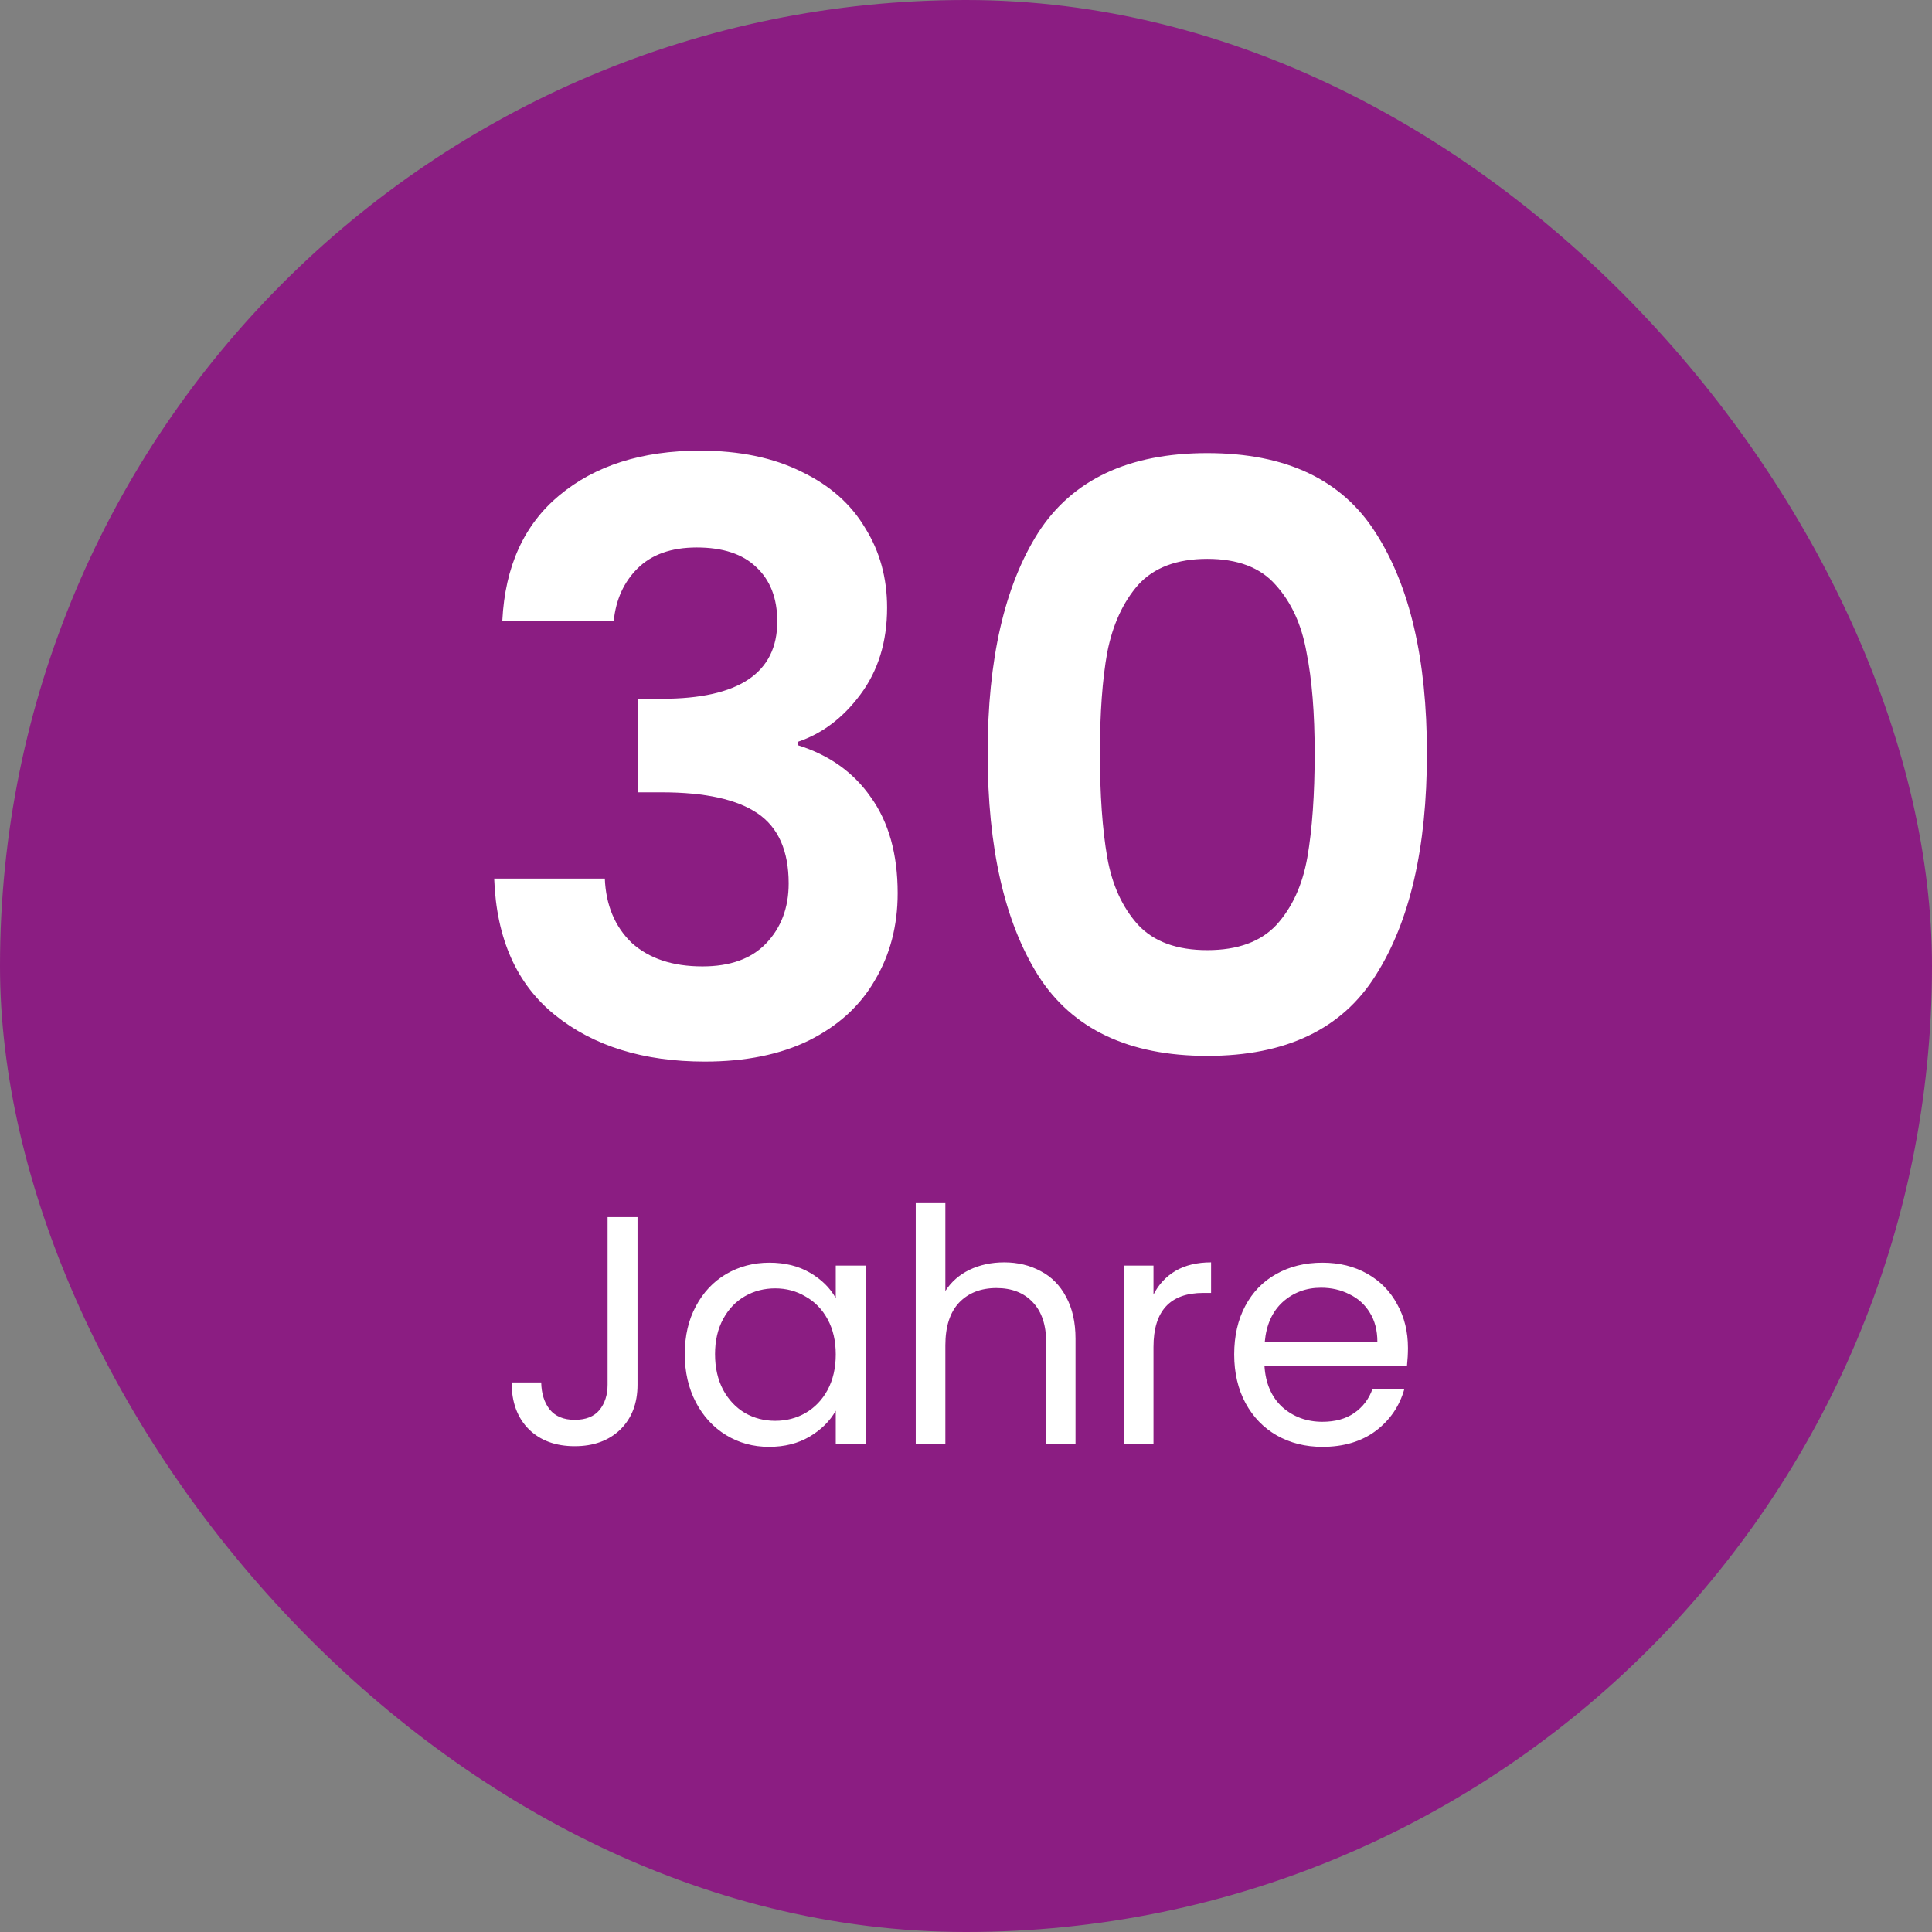
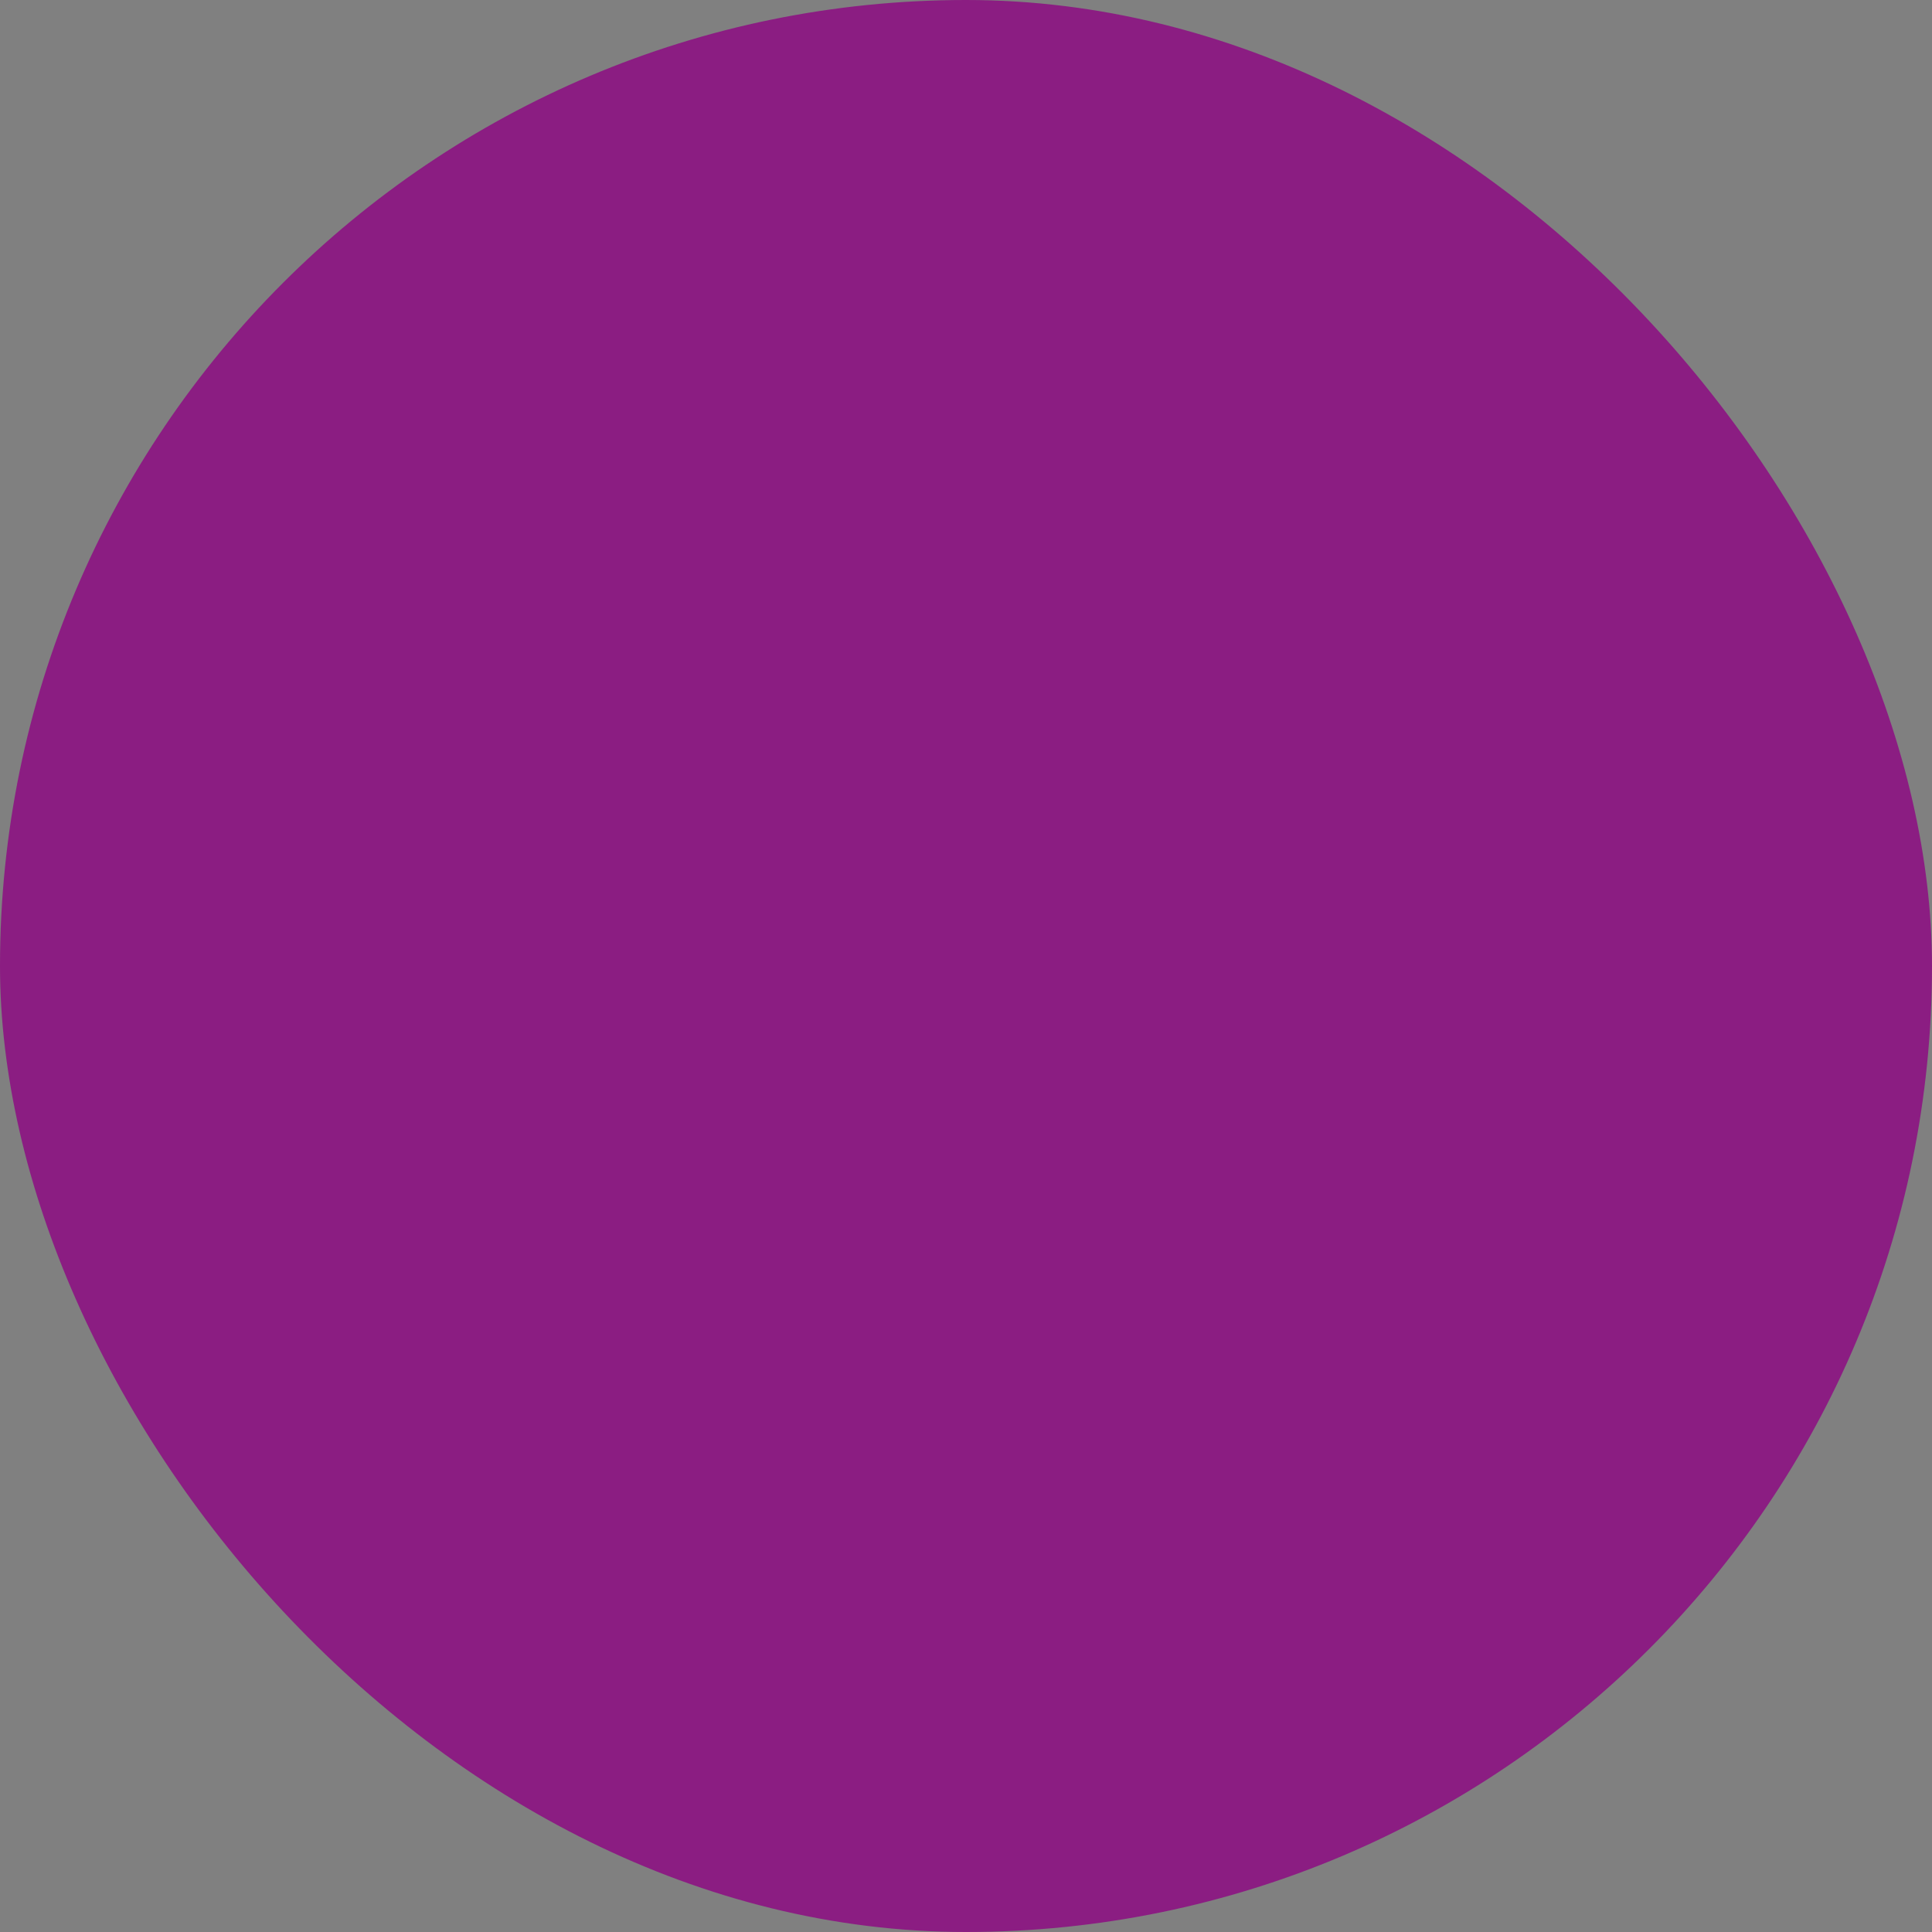
<svg xmlns="http://www.w3.org/2000/svg" width="95" height="95" viewBox="0 0 95 95" fill="none">
  <rect x="0" y="0" width="95" height="95" fill="#808080" stroke="none" />
  <rect width="95" height="95" rx="47.5" fill="#8B1D82" />
-   <path d="M24.7 30.52C24.833 27.853 25.767 25.8 27.5 24.36C29.26 22.893 31.567 22.16 34.42 22.16C36.367 22.16 38.033 22.507 39.42 23.2C40.807 23.867 41.847 24.787 42.54 25.96C43.26 27.107 43.62 28.413 43.62 29.88C43.62 31.56 43.18 32.987 42.3 34.16C41.447 35.307 40.42 36.08 39.22 36.48V36.64C40.767 37.12 41.967 37.973 42.82 39.2C43.7 40.427 44.14 42 44.14 43.92C44.14 45.52 43.767 46.947 43.02 48.2C42.3 49.453 41.22 50.44 39.78 51.16C38.367 51.853 36.66 52.2 34.66 52.2C31.647 52.2 29.193 51.44 27.3 49.92C25.407 48.4 24.407 46.16 24.3 43.2H29.74C29.793 44.507 30.233 45.56 31.06 46.36C31.913 47.133 33.073 47.52 34.54 47.52C35.9 47.52 36.94 47.147 37.66 46.4C38.407 45.627 38.78 44.64 38.78 43.44C38.78 41.84 38.273 40.693 37.26 40C36.247 39.307 34.673 38.96 32.54 38.96H31.38V34.36H32.54C36.327 34.36 38.22 33.093 38.22 30.56C38.22 29.413 37.873 28.52 37.18 27.88C36.513 27.24 35.54 26.92 34.26 26.92C33.007 26.92 32.033 27.267 31.34 27.96C30.673 28.627 30.287 29.48 30.18 30.52H24.7ZM48.565 37.04C48.565 32.427 49.392 28.813 51.045 26.2C52.725 23.587 55.499 22.28 59.365 22.28C63.232 22.28 65.992 23.587 67.645 26.2C69.325 28.813 70.165 32.427 70.165 37.04C70.165 41.68 69.325 45.32 67.645 47.96C65.992 50.6 63.232 51.92 59.365 51.92C55.499 51.92 52.725 50.6 51.045 47.96C49.392 45.32 48.565 41.68 48.565 37.04ZM64.645 37.04C64.645 35.067 64.512 33.413 64.245 32.08C64.005 30.72 63.499 29.613 62.725 28.76C61.979 27.907 60.859 27.48 59.365 27.48C57.872 27.48 56.739 27.907 55.965 28.76C55.219 29.613 54.712 30.72 54.445 32.08C54.205 33.413 54.085 35.067 54.085 37.04C54.085 39.067 54.205 40.773 54.445 42.16C54.685 43.52 55.192 44.627 55.965 45.48C56.739 46.307 57.872 46.72 59.365 46.72C60.859 46.72 61.992 46.307 62.765 45.48C63.539 44.627 64.045 43.52 64.285 42.16C64.525 40.773 64.645 39.067 64.645 37.04Z" fill="white" />
-   <path d="M31.348 59.848V68.088C31.348 69.005 31.065 69.741 30.5 70.296C29.935 70.84 29.188 71.112 28.26 71.112C27.321 71.112 26.569 70.835 26.004 70.28C25.439 69.715 25.156 68.947 25.156 67.976H26.612C26.623 68.52 26.761 68.963 27.028 69.304C27.305 69.645 27.716 69.816 28.26 69.816C28.804 69.816 29.209 69.656 29.476 69.336C29.743 69.005 29.876 68.589 29.876 68.088V59.848H31.348ZM33.672 66.584C33.672 65.688 33.854 64.904 34.216 64.232C34.579 63.549 35.075 63.021 35.704 62.648C36.344 62.275 37.054 62.088 37.832 62.088C38.6 62.088 39.267 62.253 39.832 62.584C40.398 62.915 40.819 63.331 41.096 63.832V62.232H42.568V71H41.096V69.368C40.808 69.88 40.376 70.307 39.8 70.648C39.235 70.979 38.574 71.144 37.816 71.144C37.038 71.144 36.334 70.952 35.704 70.568C35.075 70.184 34.579 69.645 34.216 68.952C33.854 68.259 33.672 67.469 33.672 66.584ZM41.096 66.6C41.096 65.939 40.963 65.363 40.696 64.872C40.43 64.381 40.067 64.008 39.608 63.752C39.16 63.485 38.664 63.352 38.12 63.352C37.576 63.352 37.08 63.48 36.632 63.736C36.184 63.992 35.827 64.365 35.56 64.856C35.294 65.347 35.16 65.923 35.16 66.584C35.16 67.256 35.294 67.843 35.56 68.344C35.827 68.835 36.184 69.213 36.632 69.48C37.08 69.736 37.576 69.864 38.12 69.864C38.664 69.864 39.16 69.736 39.608 69.48C40.067 69.213 40.43 68.835 40.696 68.344C40.963 67.843 41.096 67.261 41.096 66.6ZM49.381 62.072C50.042 62.072 50.639 62.216 51.173 62.504C51.706 62.781 52.122 63.203 52.421 63.768C52.73 64.333 52.885 65.021 52.885 65.832V71H51.445V66.04C51.445 65.165 51.226 64.499 50.789 64.04C50.352 63.571 49.754 63.336 48.997 63.336C48.229 63.336 47.615 63.576 47.157 64.056C46.709 64.536 46.485 65.235 46.485 66.152V71H45.029V59.16H46.485V63.48C46.773 63.032 47.167 62.685 47.669 62.44C48.181 62.195 48.752 62.072 49.381 62.072ZM56.719 63.656C56.975 63.155 57.338 62.765 57.807 62.488C58.287 62.211 58.869 62.072 59.551 62.072V63.576H59.167C57.535 63.576 56.719 64.461 56.719 66.232V71H55.263V62.232H56.719V63.656ZM69.232 66.28C69.232 66.557 69.216 66.851 69.184 67.16H62.176C62.229 68.024 62.523 68.701 63.056 69.192C63.6 69.672 64.256 69.912 65.024 69.912C65.653 69.912 66.176 69.768 66.592 69.48C67.019 69.181 67.317 68.787 67.488 68.296H69.056C68.821 69.139 68.352 69.827 67.648 70.36C66.944 70.883 66.069 71.144 65.024 71.144C64.192 71.144 63.445 70.957 62.784 70.584C62.133 70.211 61.621 69.683 61.248 69C60.875 68.307 60.688 67.507 60.688 66.6C60.688 65.693 60.869 64.899 61.232 64.216C61.595 63.533 62.101 63.011 62.752 62.648C63.413 62.275 64.171 62.088 65.024 62.088C65.856 62.088 66.592 62.269 67.232 62.632C67.872 62.995 68.363 63.496 68.704 64.136C69.056 64.765 69.232 65.48 69.232 66.28ZM67.728 65.976C67.728 65.421 67.605 64.947 67.36 64.552C67.115 64.147 66.779 63.843 66.352 63.64C65.936 63.427 65.472 63.32 64.96 63.32C64.224 63.32 63.595 63.555 63.072 64.024C62.56 64.493 62.267 65.144 62.192 65.976H67.728Z" fill="white" />
</svg>